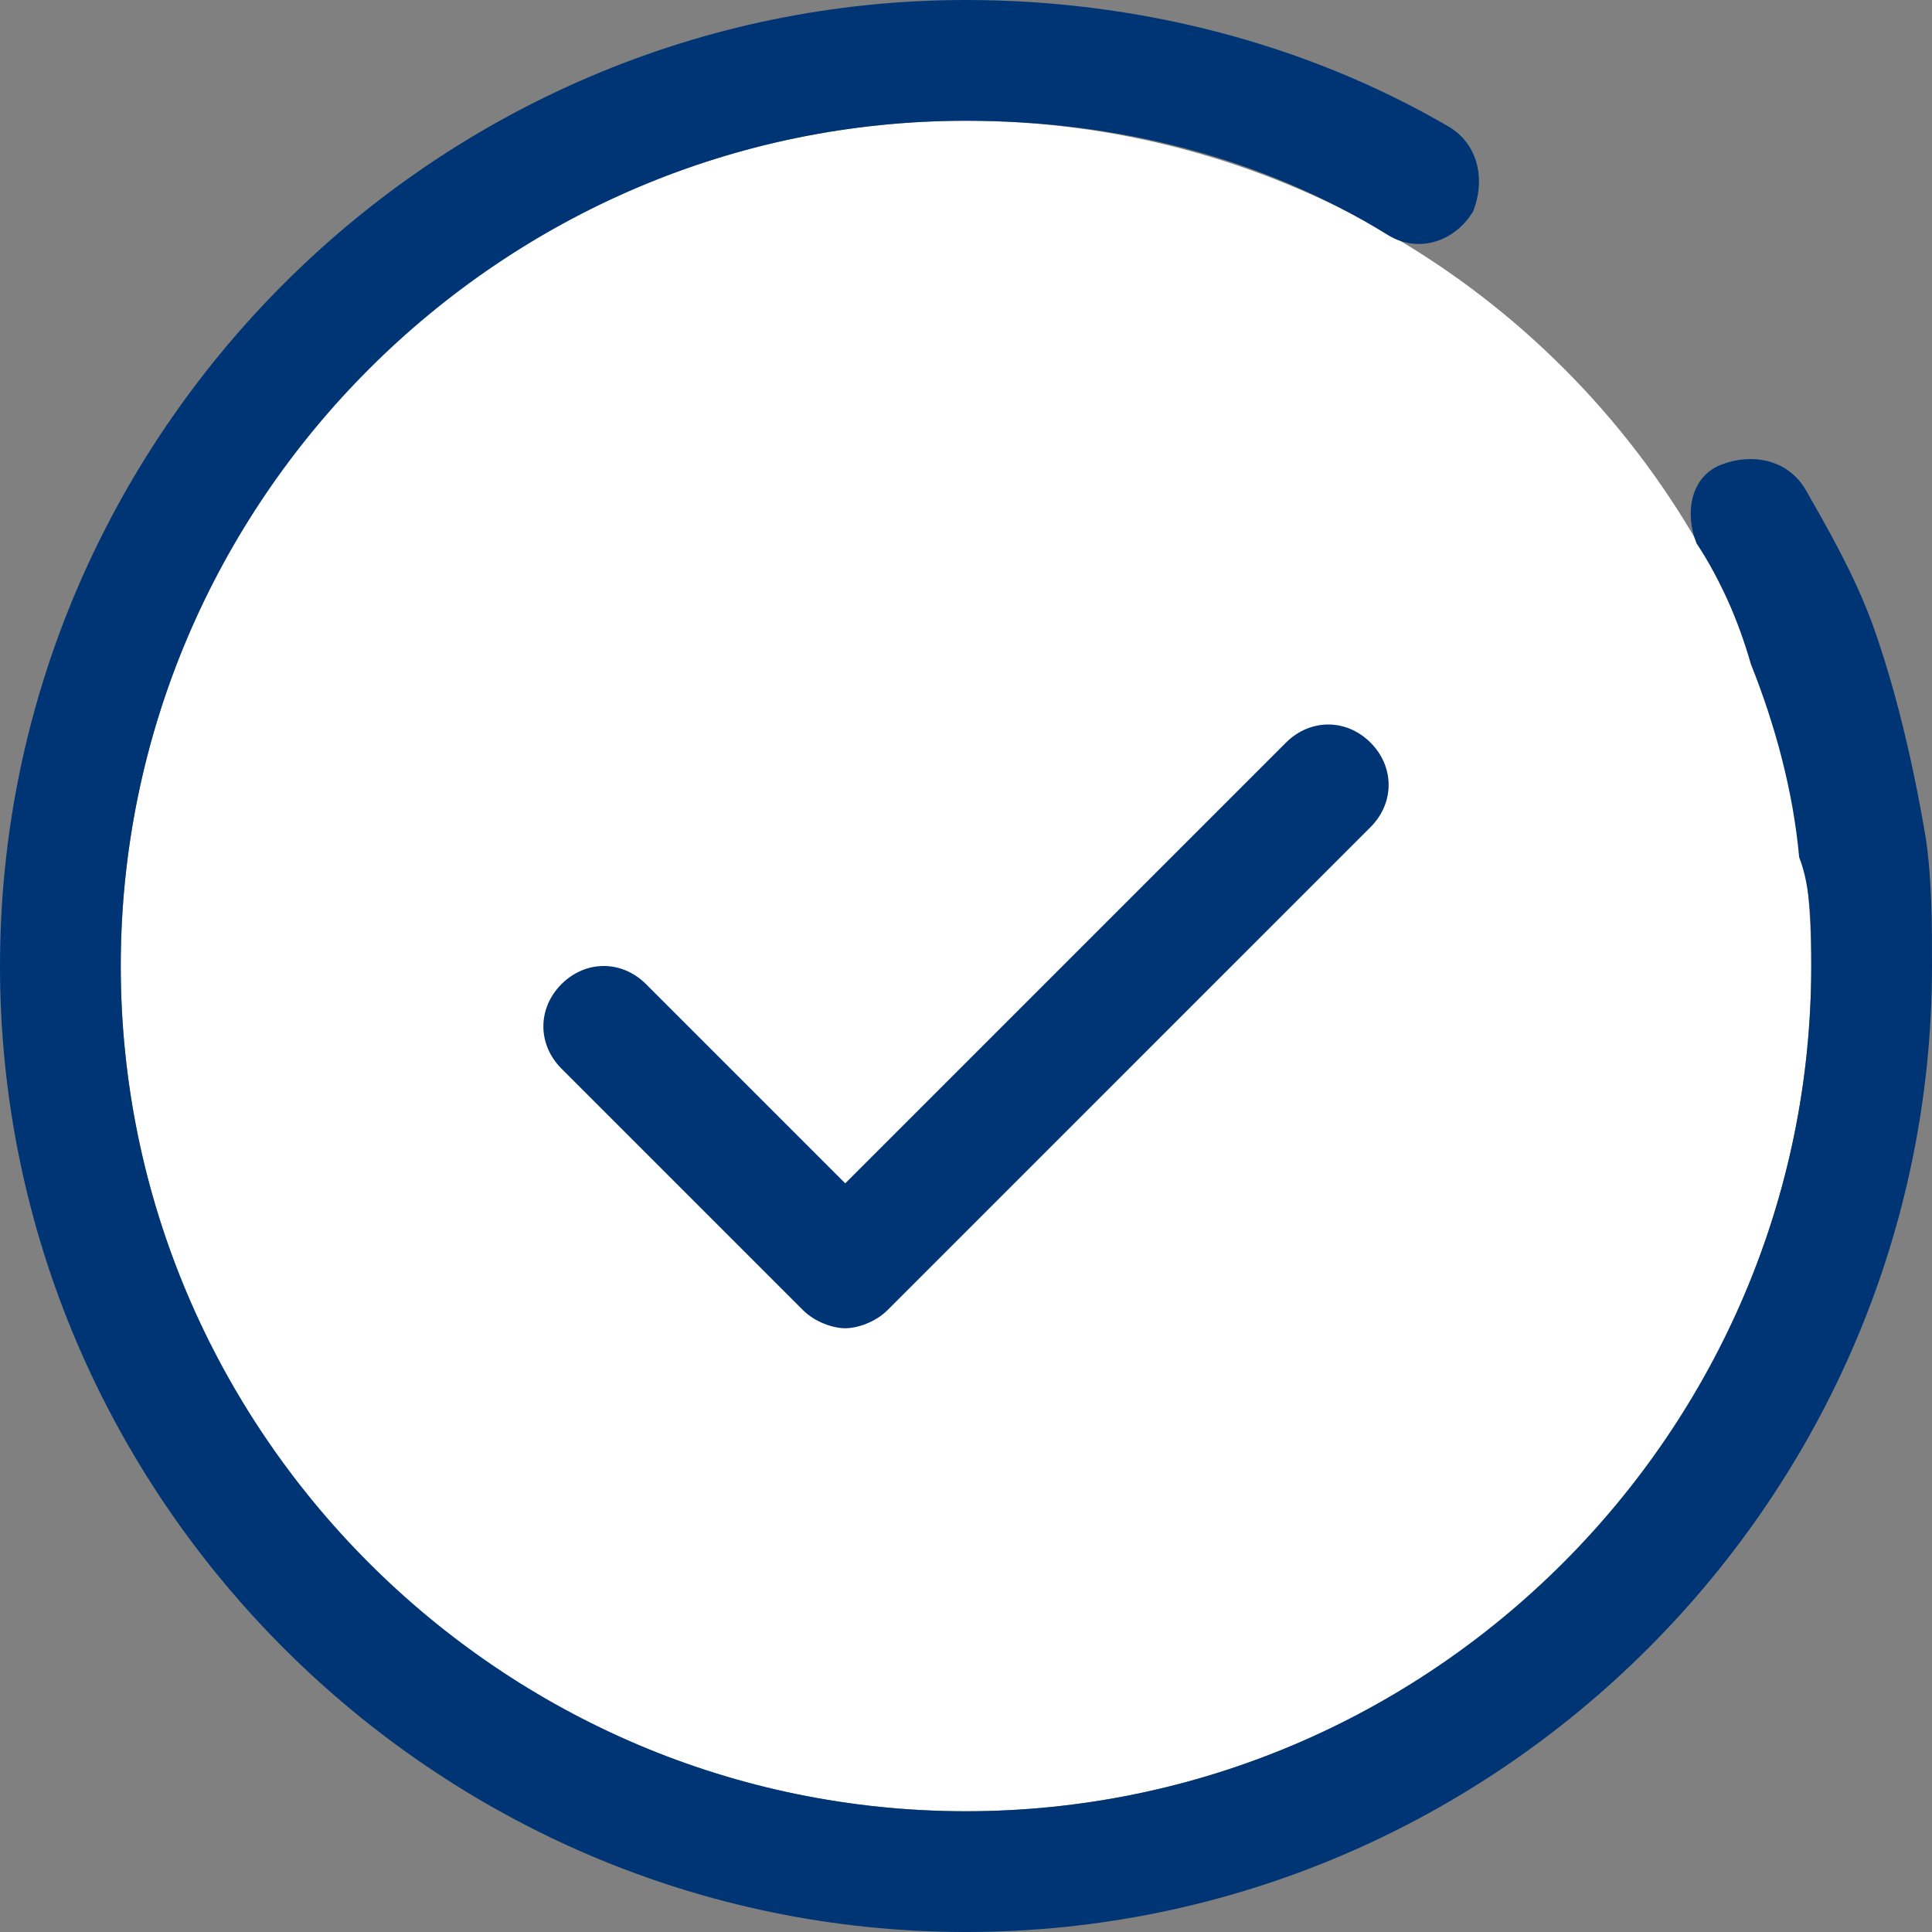
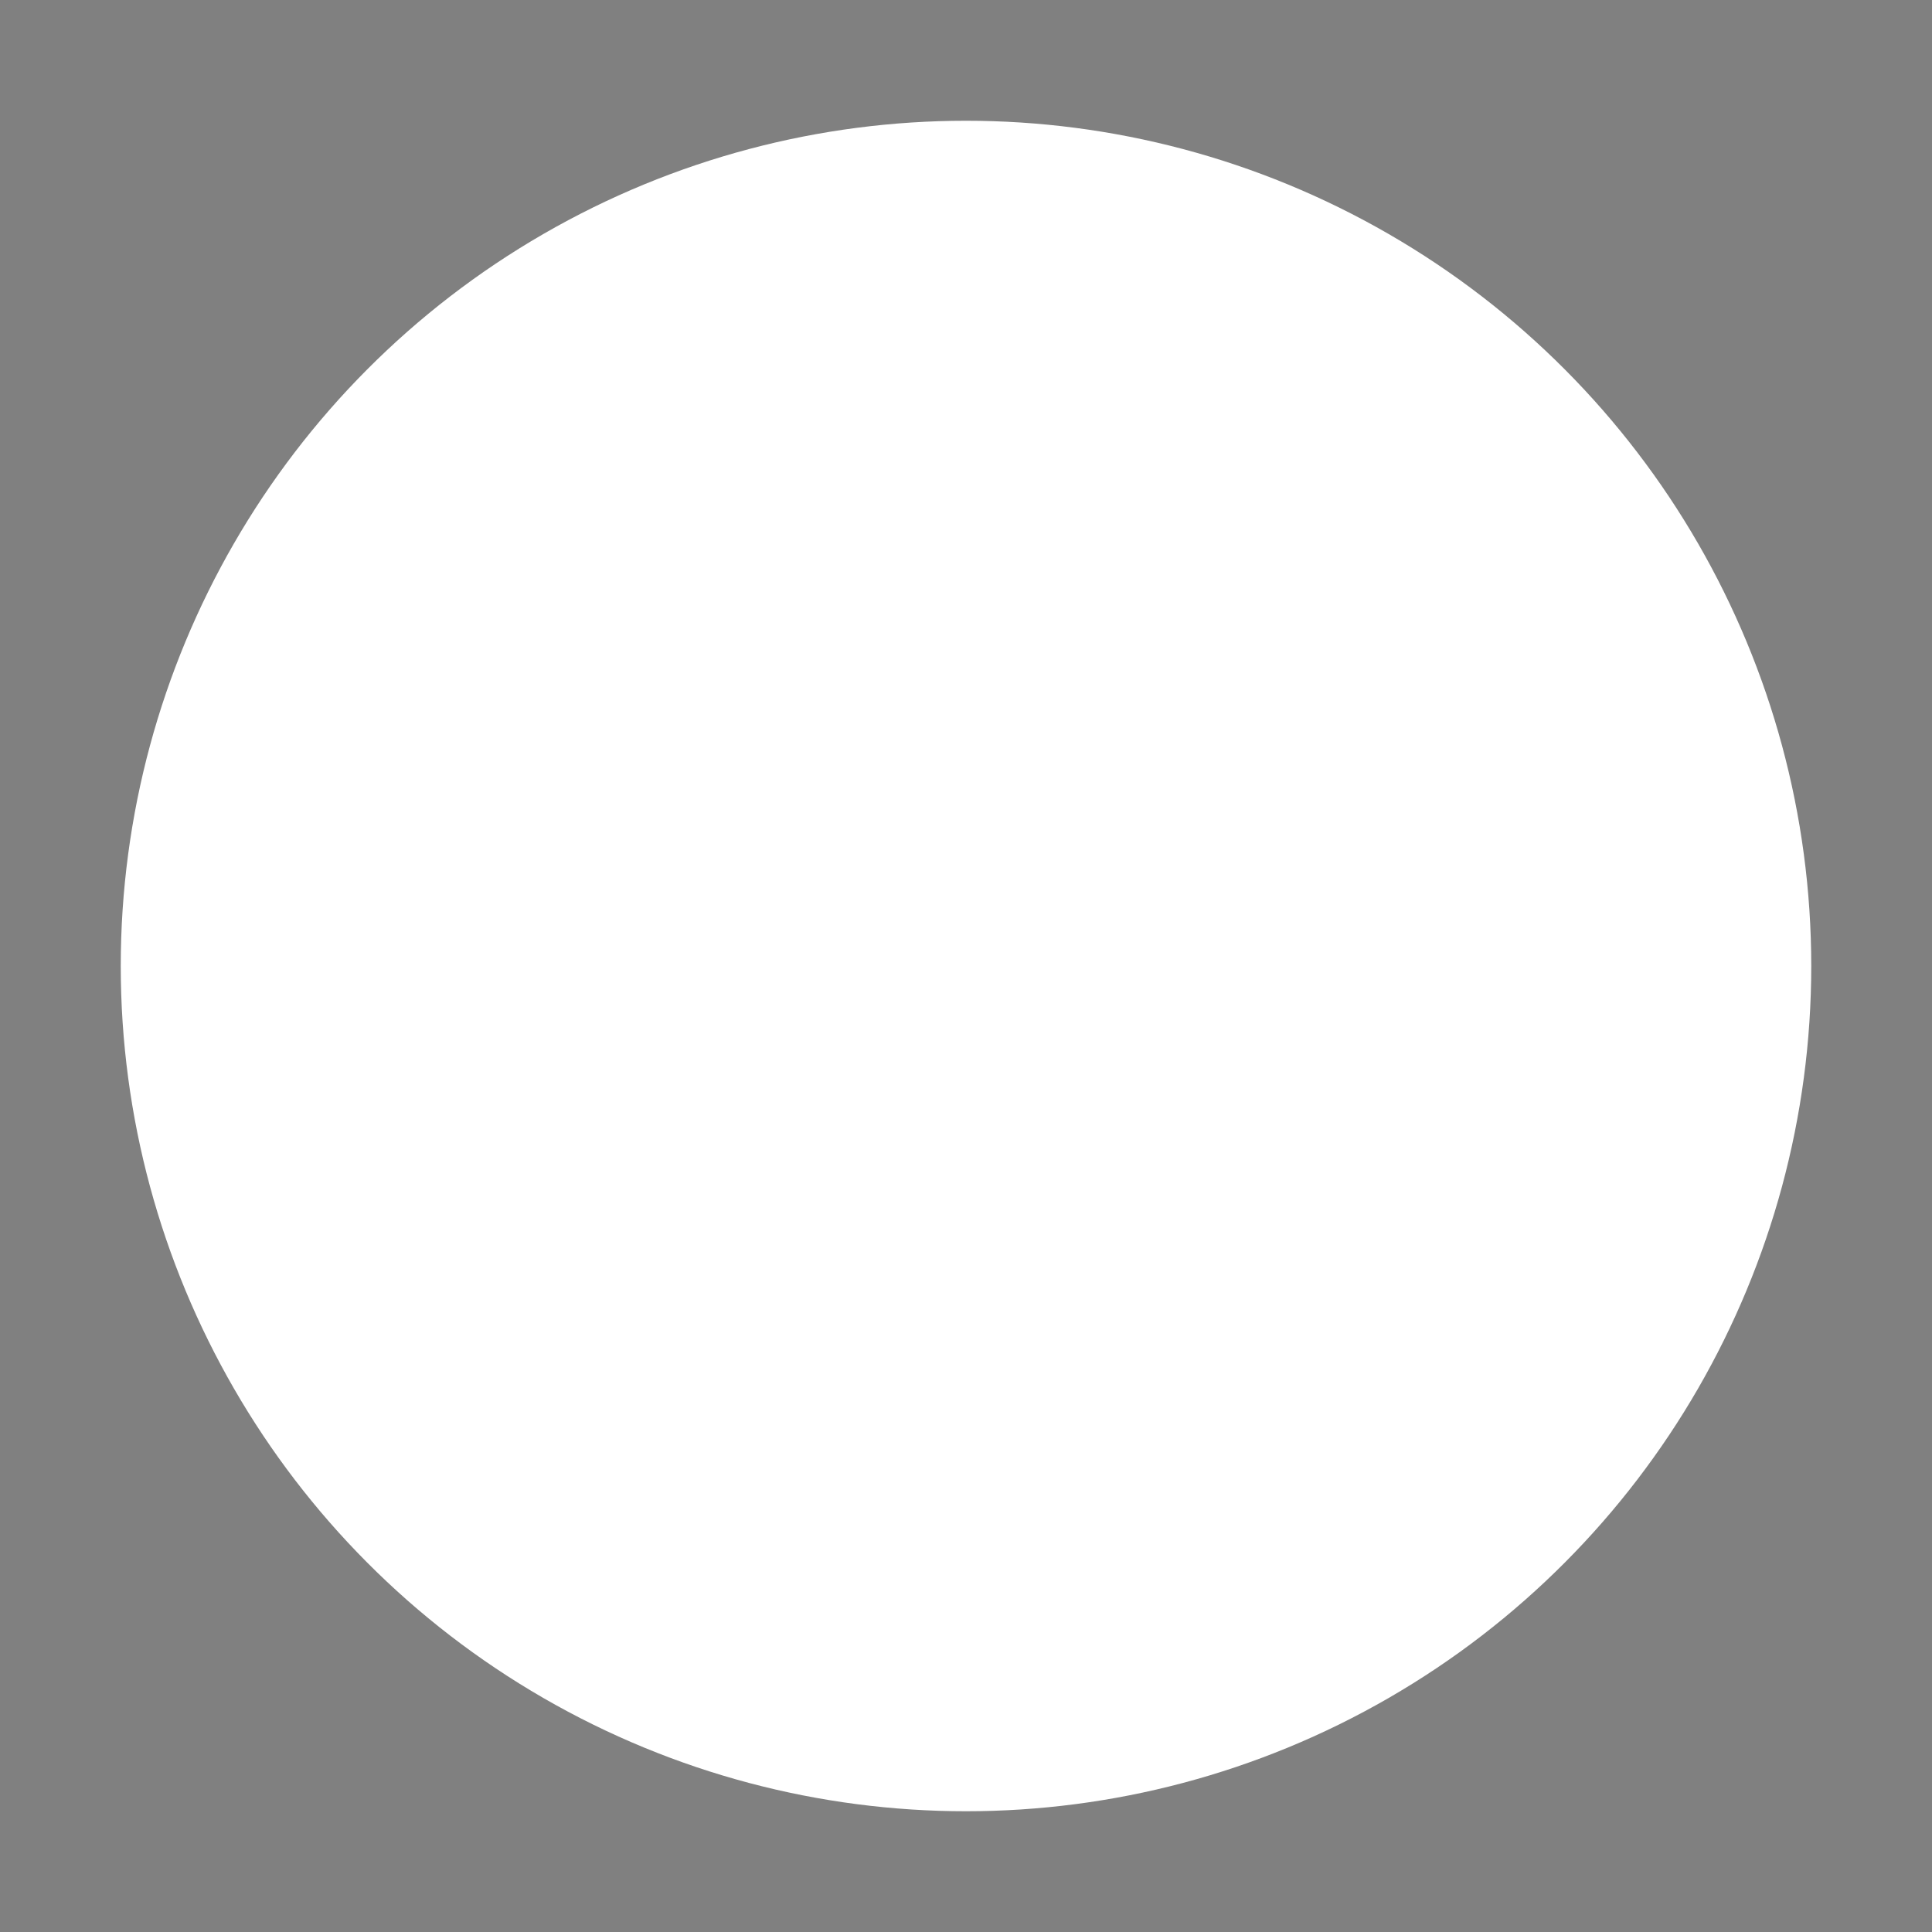
<svg xmlns="http://www.w3.org/2000/svg" version="1.1" id="Layer_1" x="0px" y="0px" viewBox="0 0 32 32" style="enable-background:new 0 0 32 32;" xml:space="preserve">
  <rect x="0" y="0" width="32" height="32" fill="#808080" stroke="none" />
  <style type="text/css">
	.st0{fill:#FFFFFF;}
	.st1{fill:#003575;}
</style>
  <g>
    <circle class="st0" cx="16" cy="16" r="14" />
    <g>
      <g>
        <g>
          <g>
            <g>
              <g>
-                 <path class="st1" d="M31.9,13.9c-0.2-1.2-0.5-2.5-0.9-3.6c-0.3-0.8-0.7-1.5-1.1-2.2c-0.3-0.5-0.9-0.6-1.4-0.4         C28,7.9,27.9,8.5,28.1,9c0.4,0.6,0.7,1.3,0.9,2c0.4,1,0.7,2.1,0.8,3.2C30,14.7,30,15.4,30,16c0,7.7-6.3,14-14,14S2,23.7,2,16         S8.3,2,16,2c2.5,0,4.9,0.6,7,1.9c0.5,0.3,1.1,0.1,1.4-0.4C24.6,3,24.5,2.4,24,2.1C21.6,0.7,18.8,0,16,0C7.2,0,0,7.2,0,16         s7.2,16,16,16s16-7.2,16-16C32,15.3,32,14.6,31.9,13.9z" />
-               </g>
+                 </g>
            </g>
          </g>
        </g>
      </g>
      <g>
        <g>
          <g>
            <g>
              <g>
-                 <path class="st1" d="M21.3,12.3L14,19.6l-3.3-3.3c-0.4-0.4-1-0.4-1.4,0c-0.4,0.4-0.4,1,0,1.4l4,4c0.2,0.2,0.5,0.3,0.7,0.3         s0.5-0.1,0.7-0.3l8-8c0.4-0.4,0.4-1,0-1.4C22.3,11.9,21.7,11.9,21.3,12.3z" />
-               </g>
+                 </g>
            </g>
          </g>
        </g>
      </g>
    </g>
  </g>
</svg>